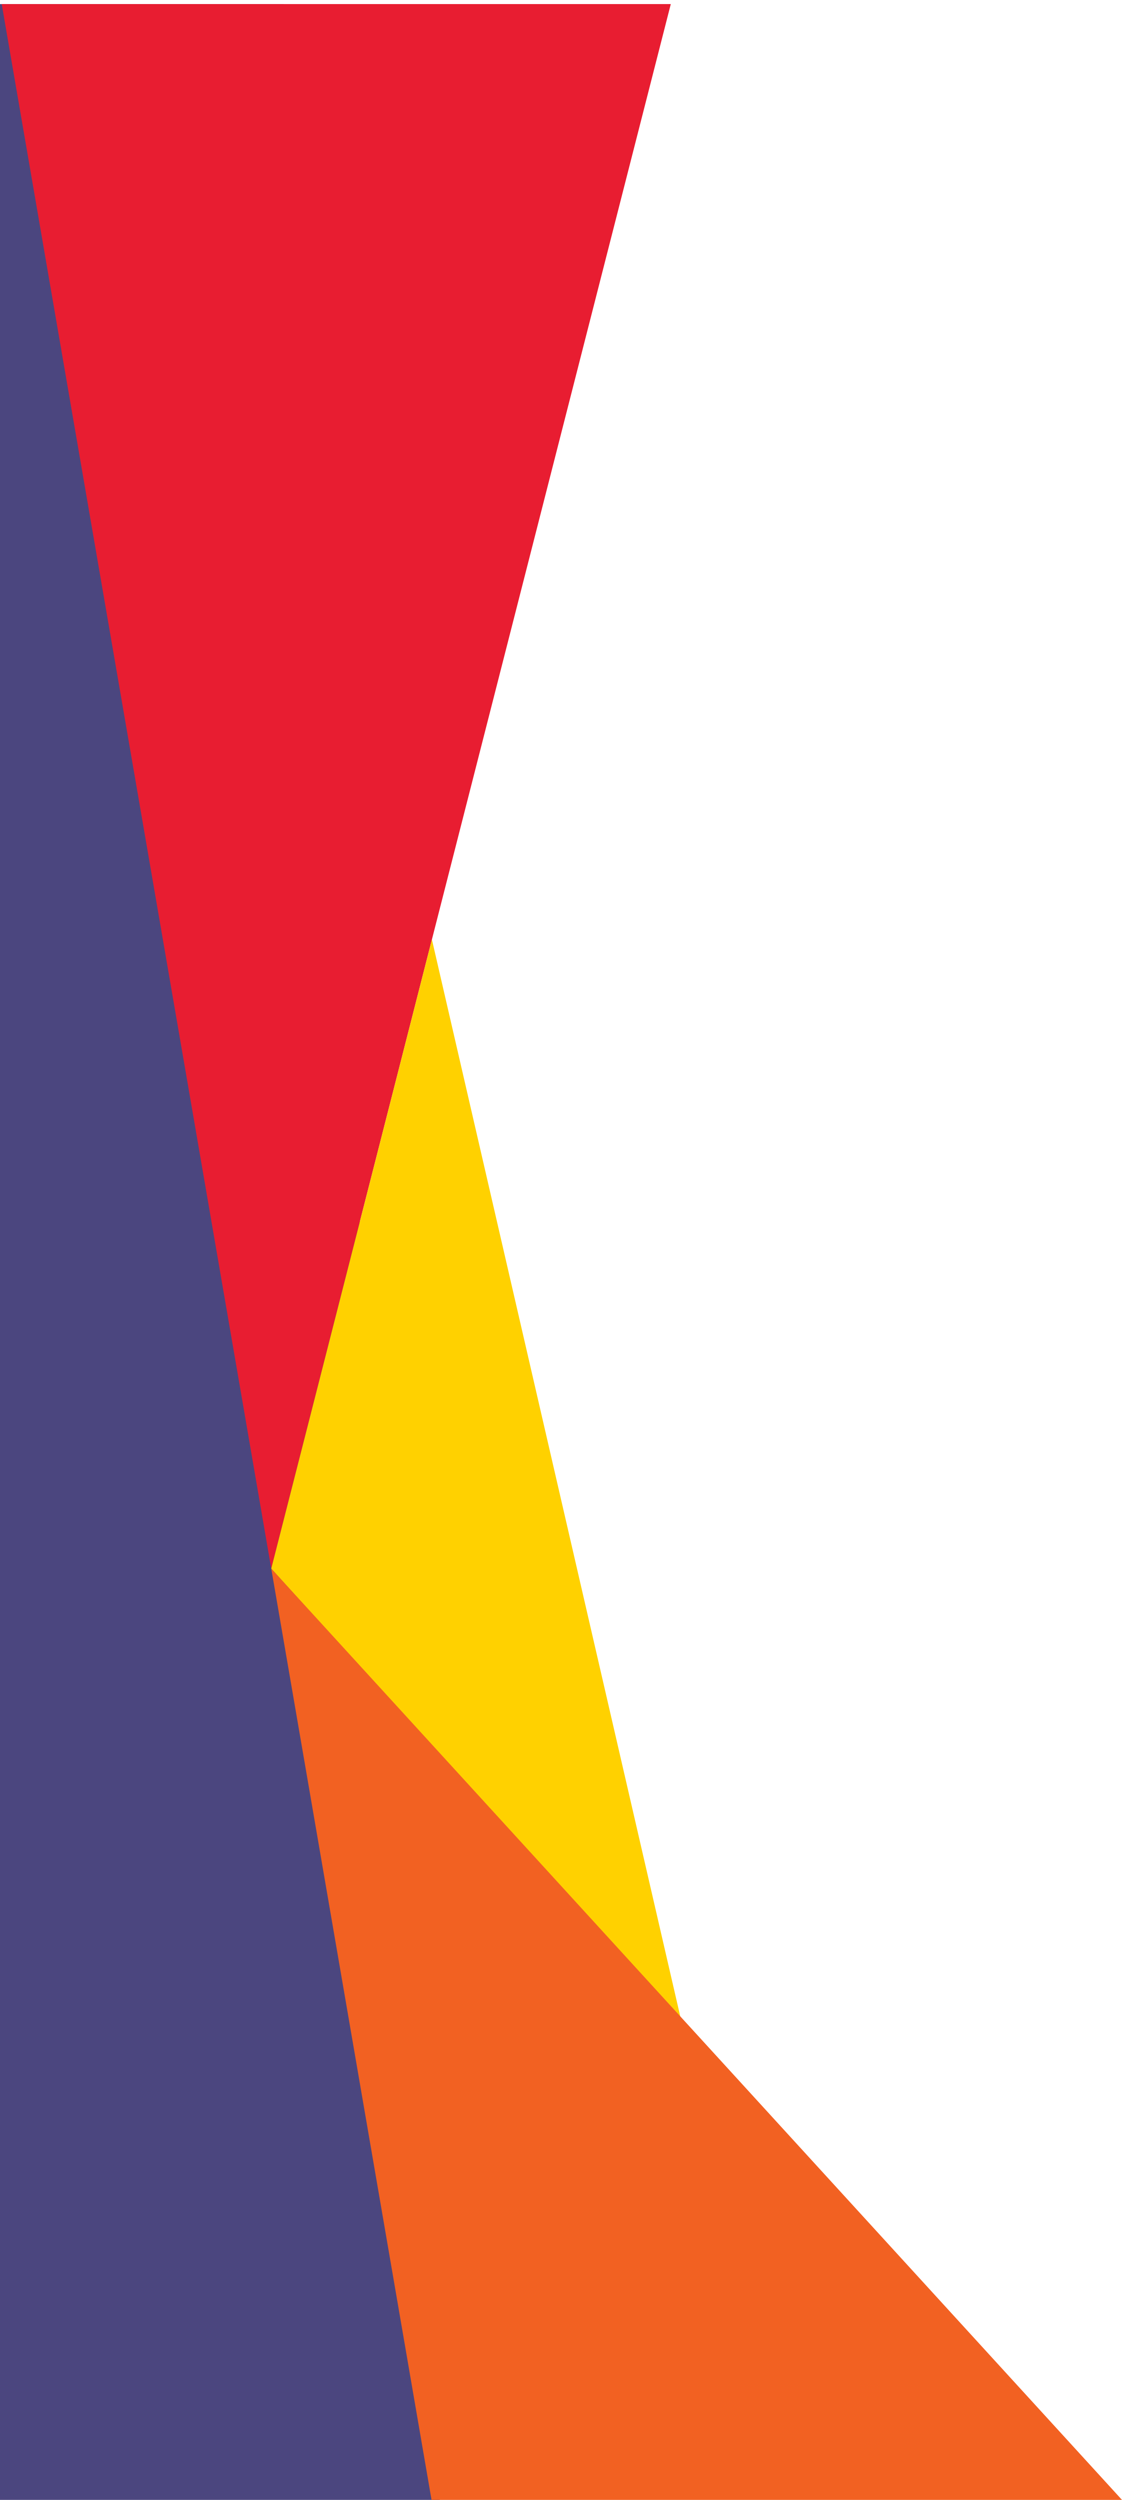
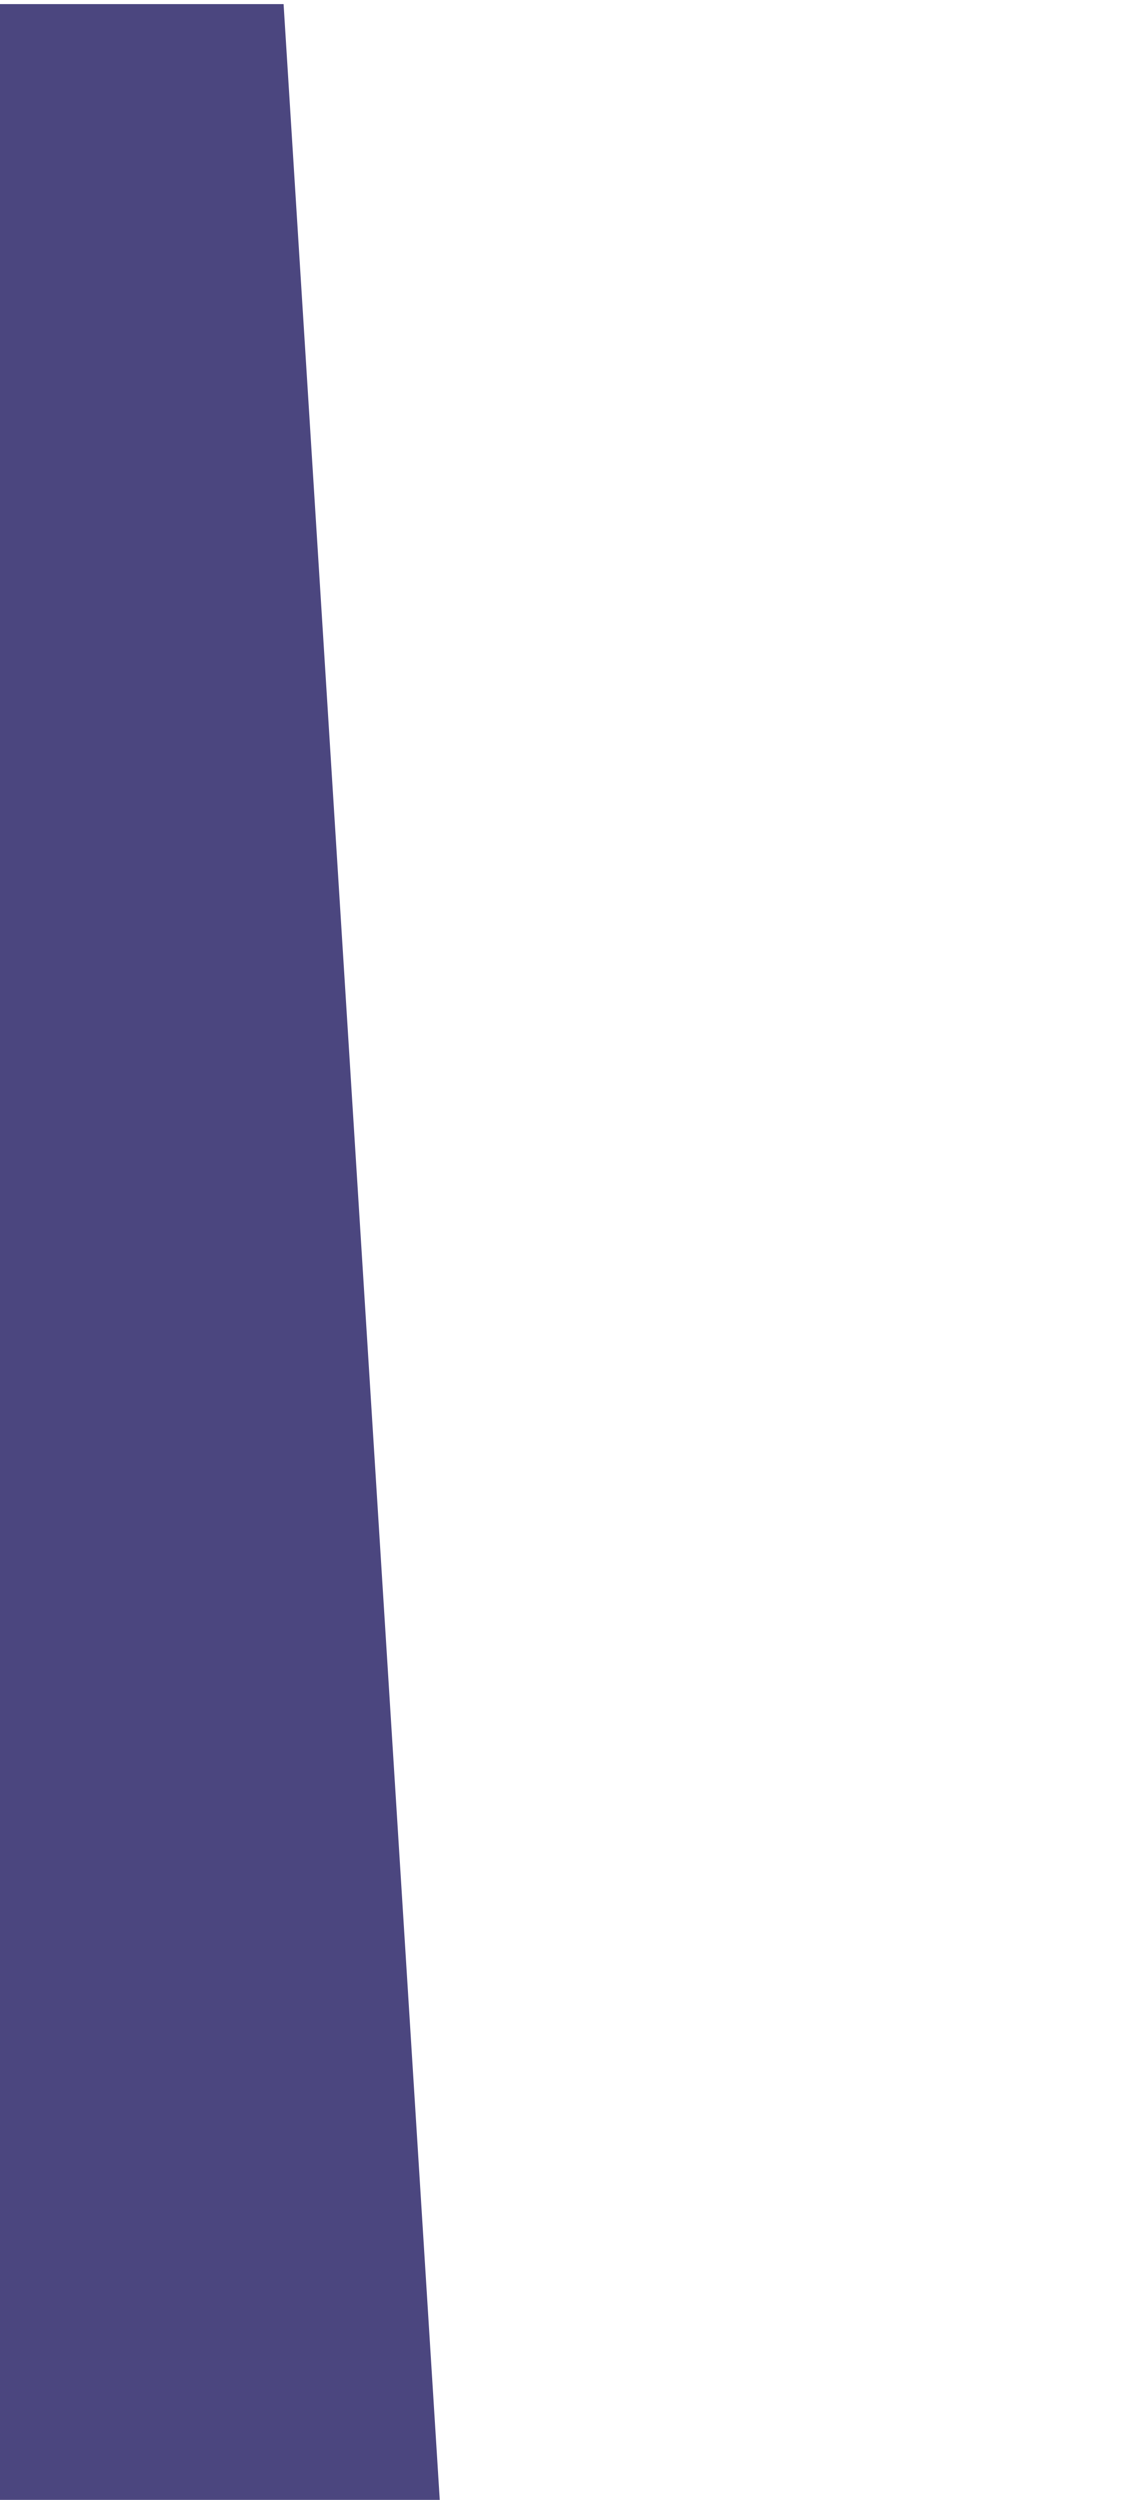
<svg xmlns="http://www.w3.org/2000/svg" width="273" height="608" viewBox="0 0 273 608" fill="none">
  <path d="M0 1H69L107 608H0V1Z" fill="#4B467F" />
-   <path d="M163.215 0.989L0.419 0.989L66 381.5L163.215 0.989Z" fill="#E81D31" />
-   <path d="M105.09 228.5L66 381.5L166 492.5L105.09 228.5Z" fill="#FFD100" />
-   <path d="M273 608L105 608L66 381.5L273 608Z" fill="#F26122" />
</svg>